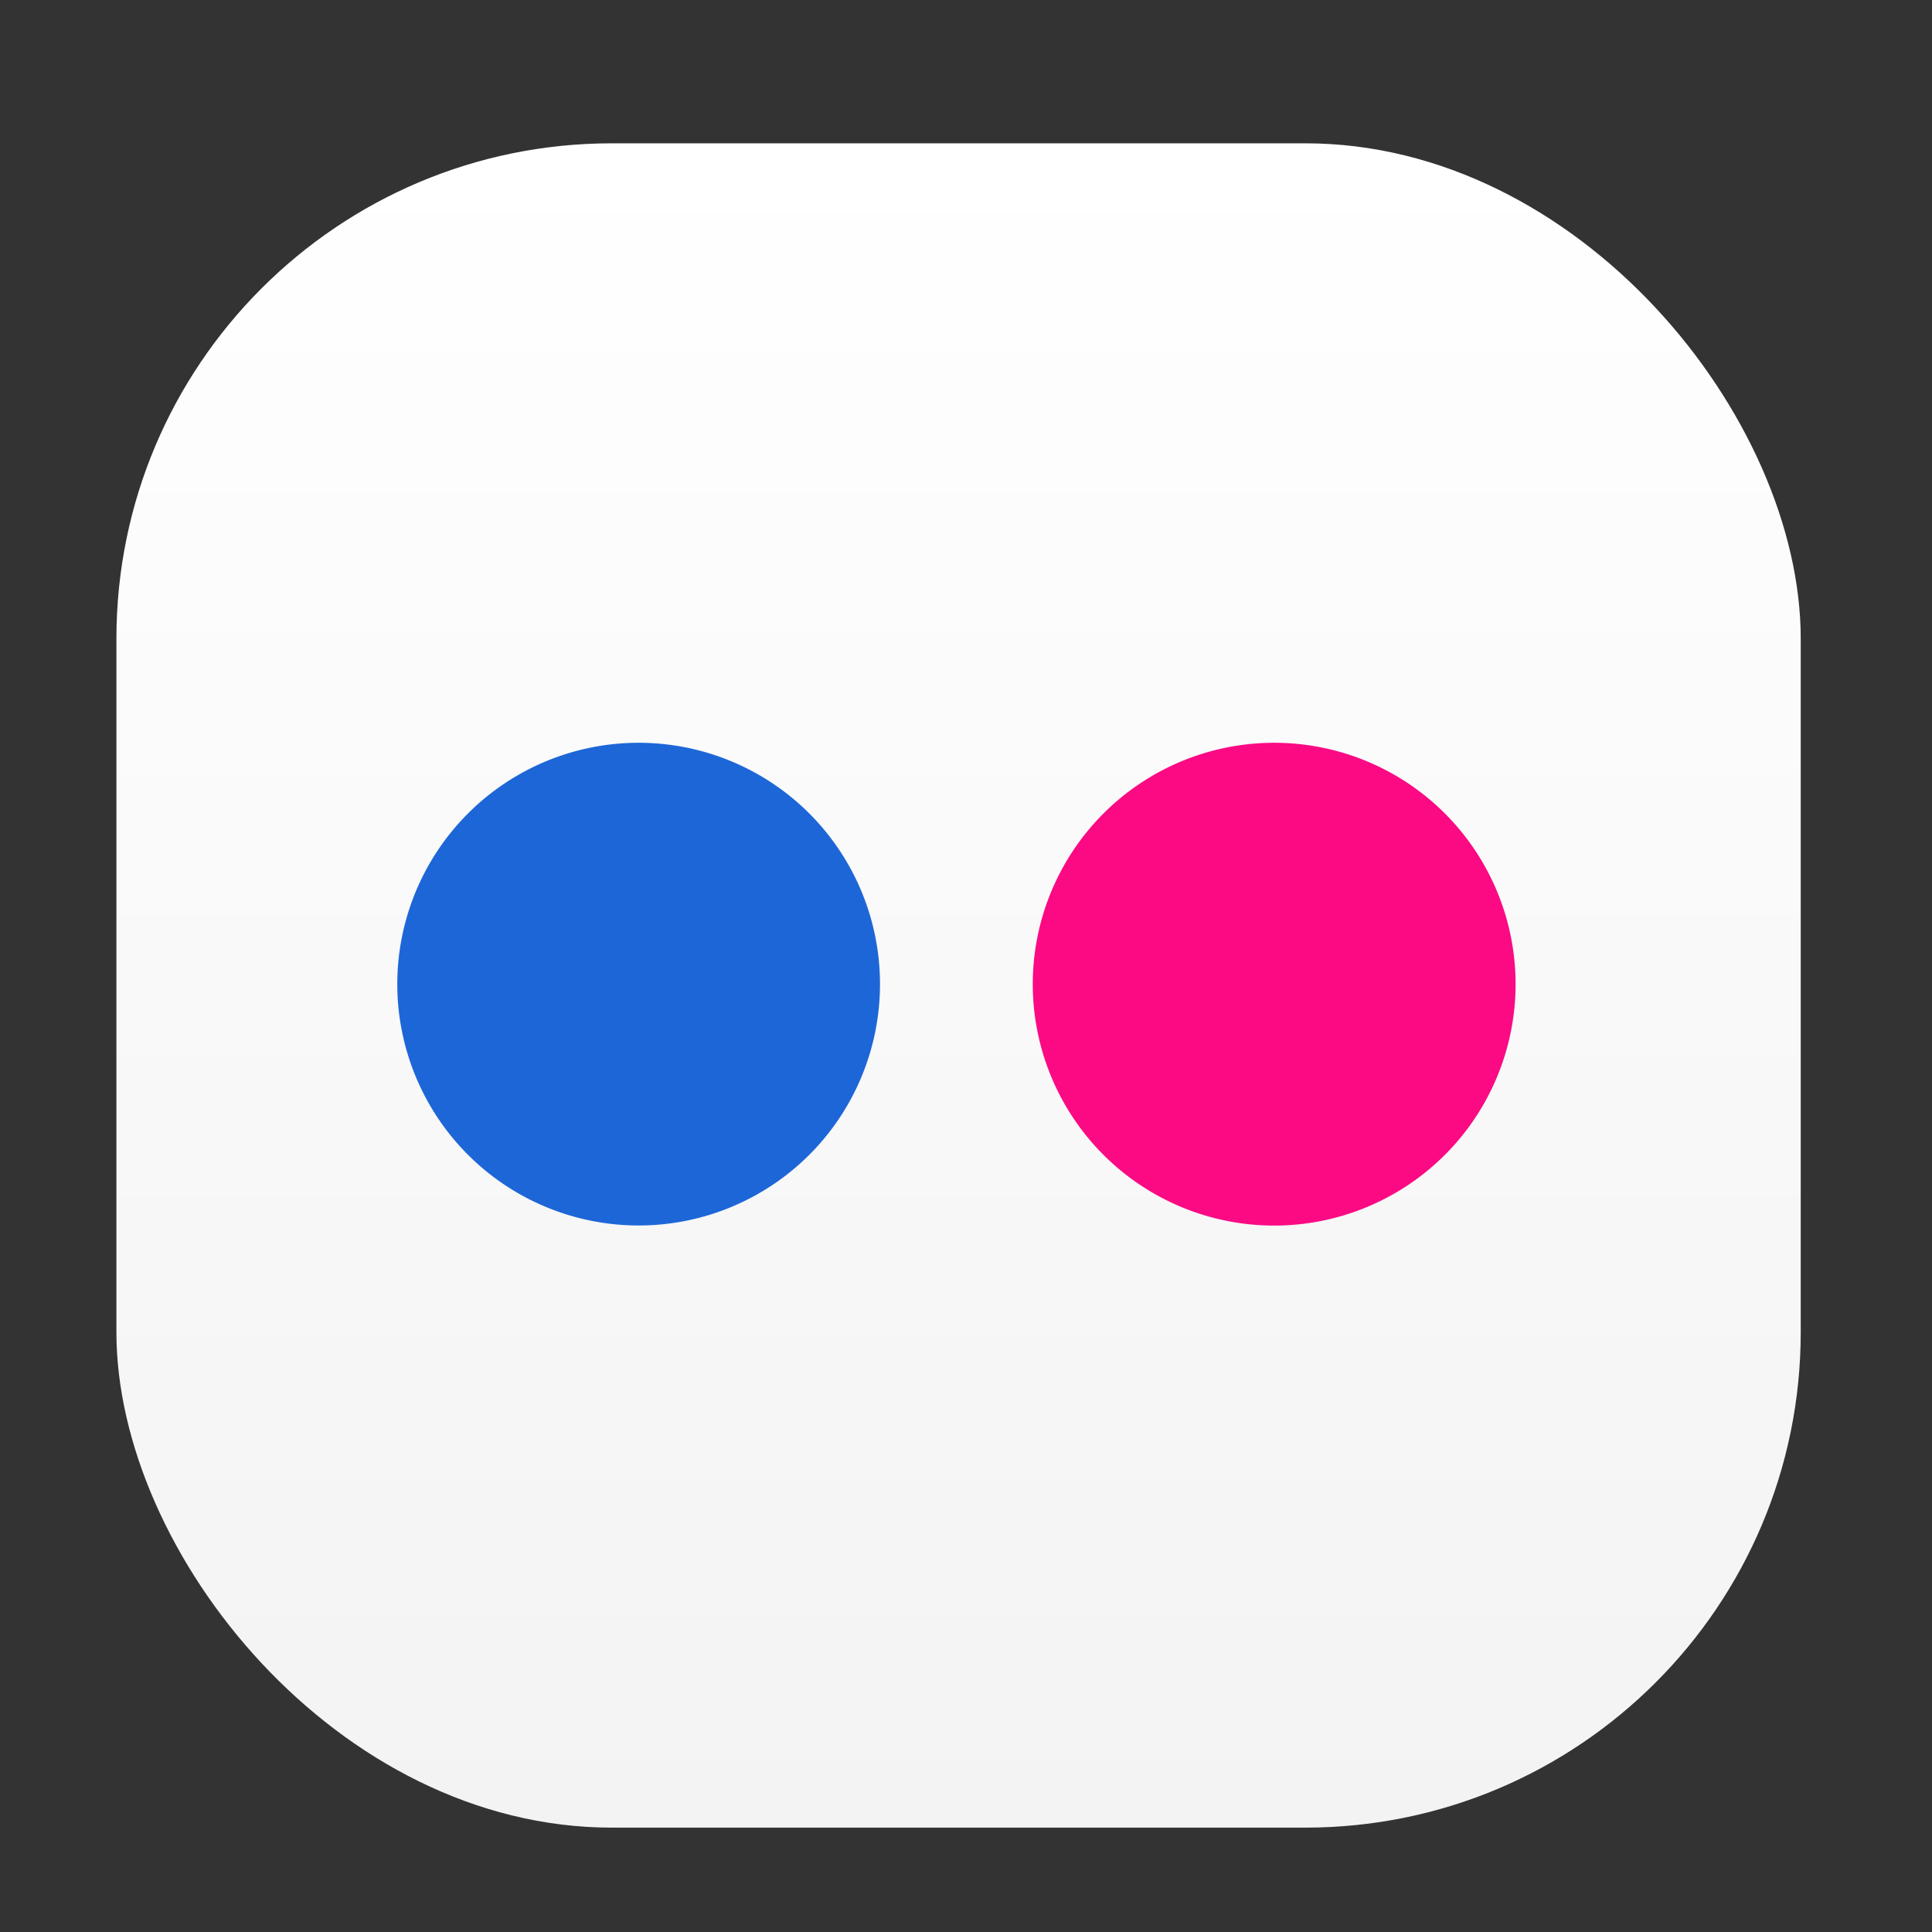
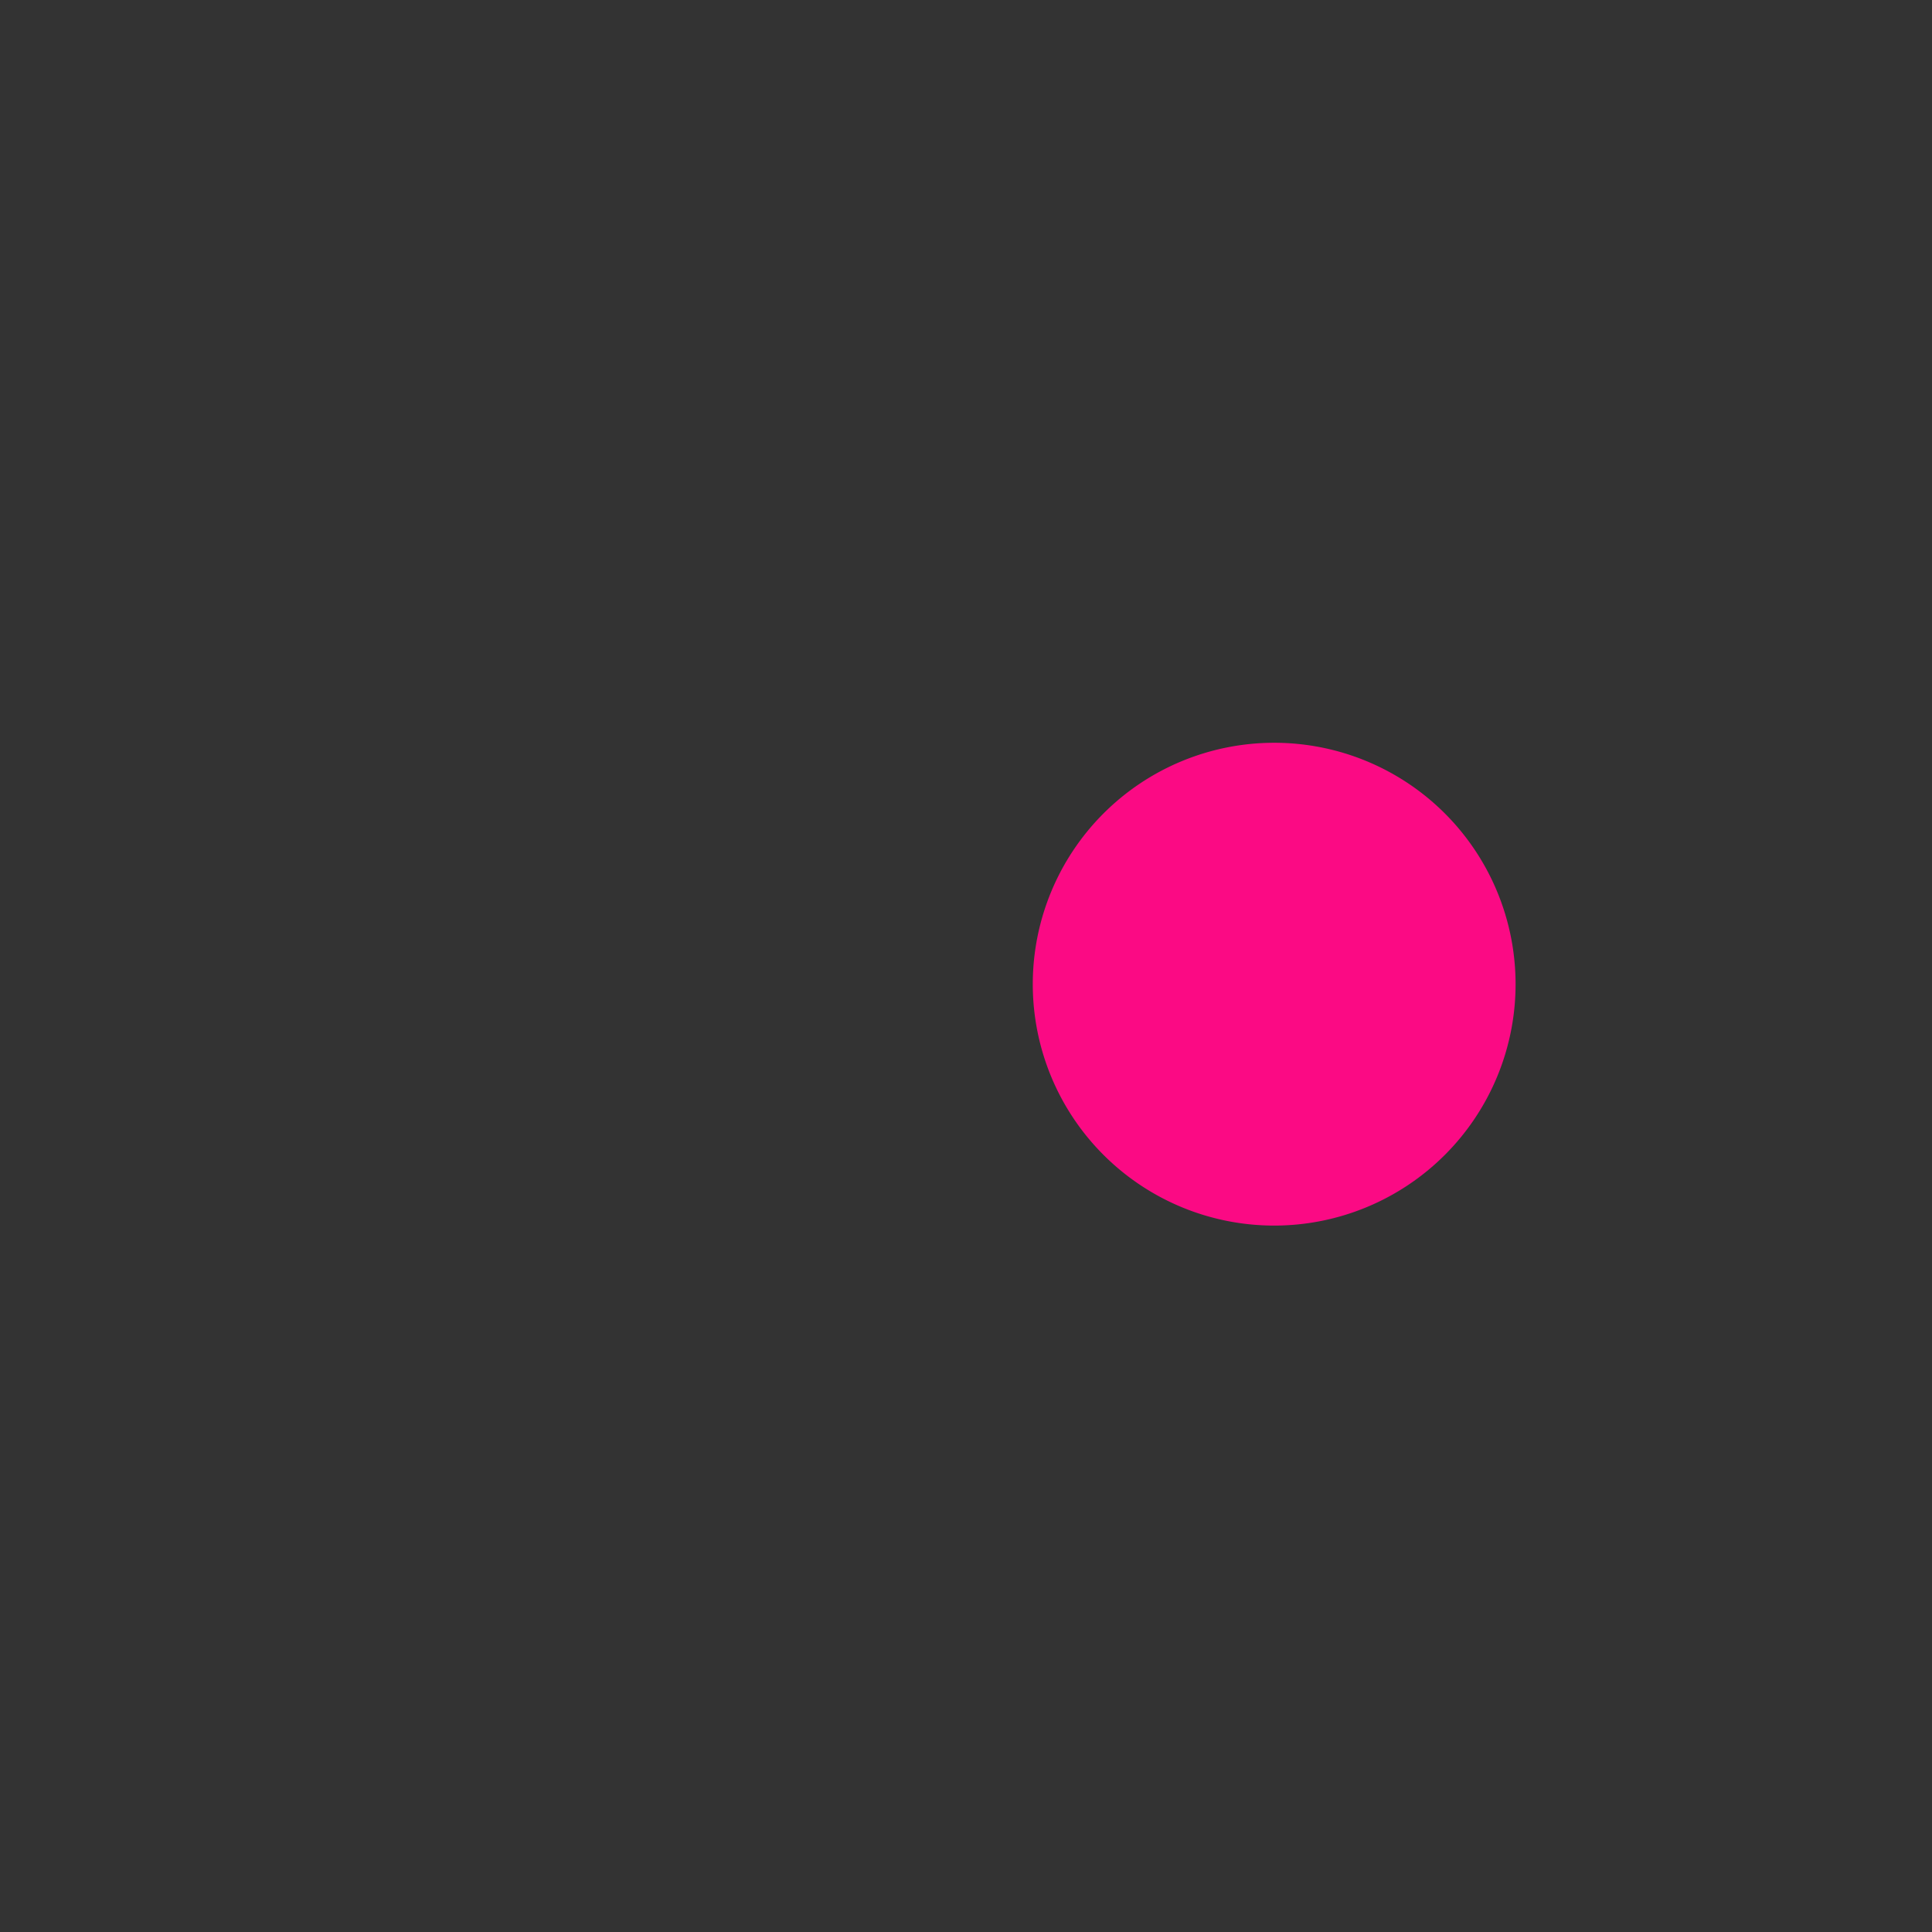
<svg xmlns="http://www.w3.org/2000/svg" width="39" height="39" viewBox="0 0 39 39">
  <rect x="0" y="0" width="39" height="39" fill="#333333" stroke="none" />
  <defs>
    <style>.a{fill:url(#a);}.b{fill:#1d66d8;}.b,.c{fill-rule:evenodd;}.c{fill:#fb0a84;}.d{fill:none;}</style>
    <linearGradient id="a" x1="0.5" x2="0.5" y2="1" gradientUnits="objectBoundingBox">
      <stop offset="0" stop-color="#fff" />
      <stop offset="1" stop-color="#f3f3f3" />
    </linearGradient>
  </defs>
  <g transform="translate(2.35 2.893)">
-     <rect class="a" width="34" height="34" rx="10" />
-     <path class="b" d="M55.58,97.652a4.872,4.872,0,1,1-4.872-4.873,4.872,4.872,0,0,1,4.872,4.873" transform="translate(-40.166 -80.678)" />
    <path class="c" d="M149.207,97.652a4.873,4.873,0,1,1-4.873-4.873,4.872,4.872,0,0,1,4.873,4.873" transform="translate(-120.963 -80.678)" />
-     <rect class="d" width="39" height="39" transform="translate(-2.35 -2.893)" />
  </g>
</svg>